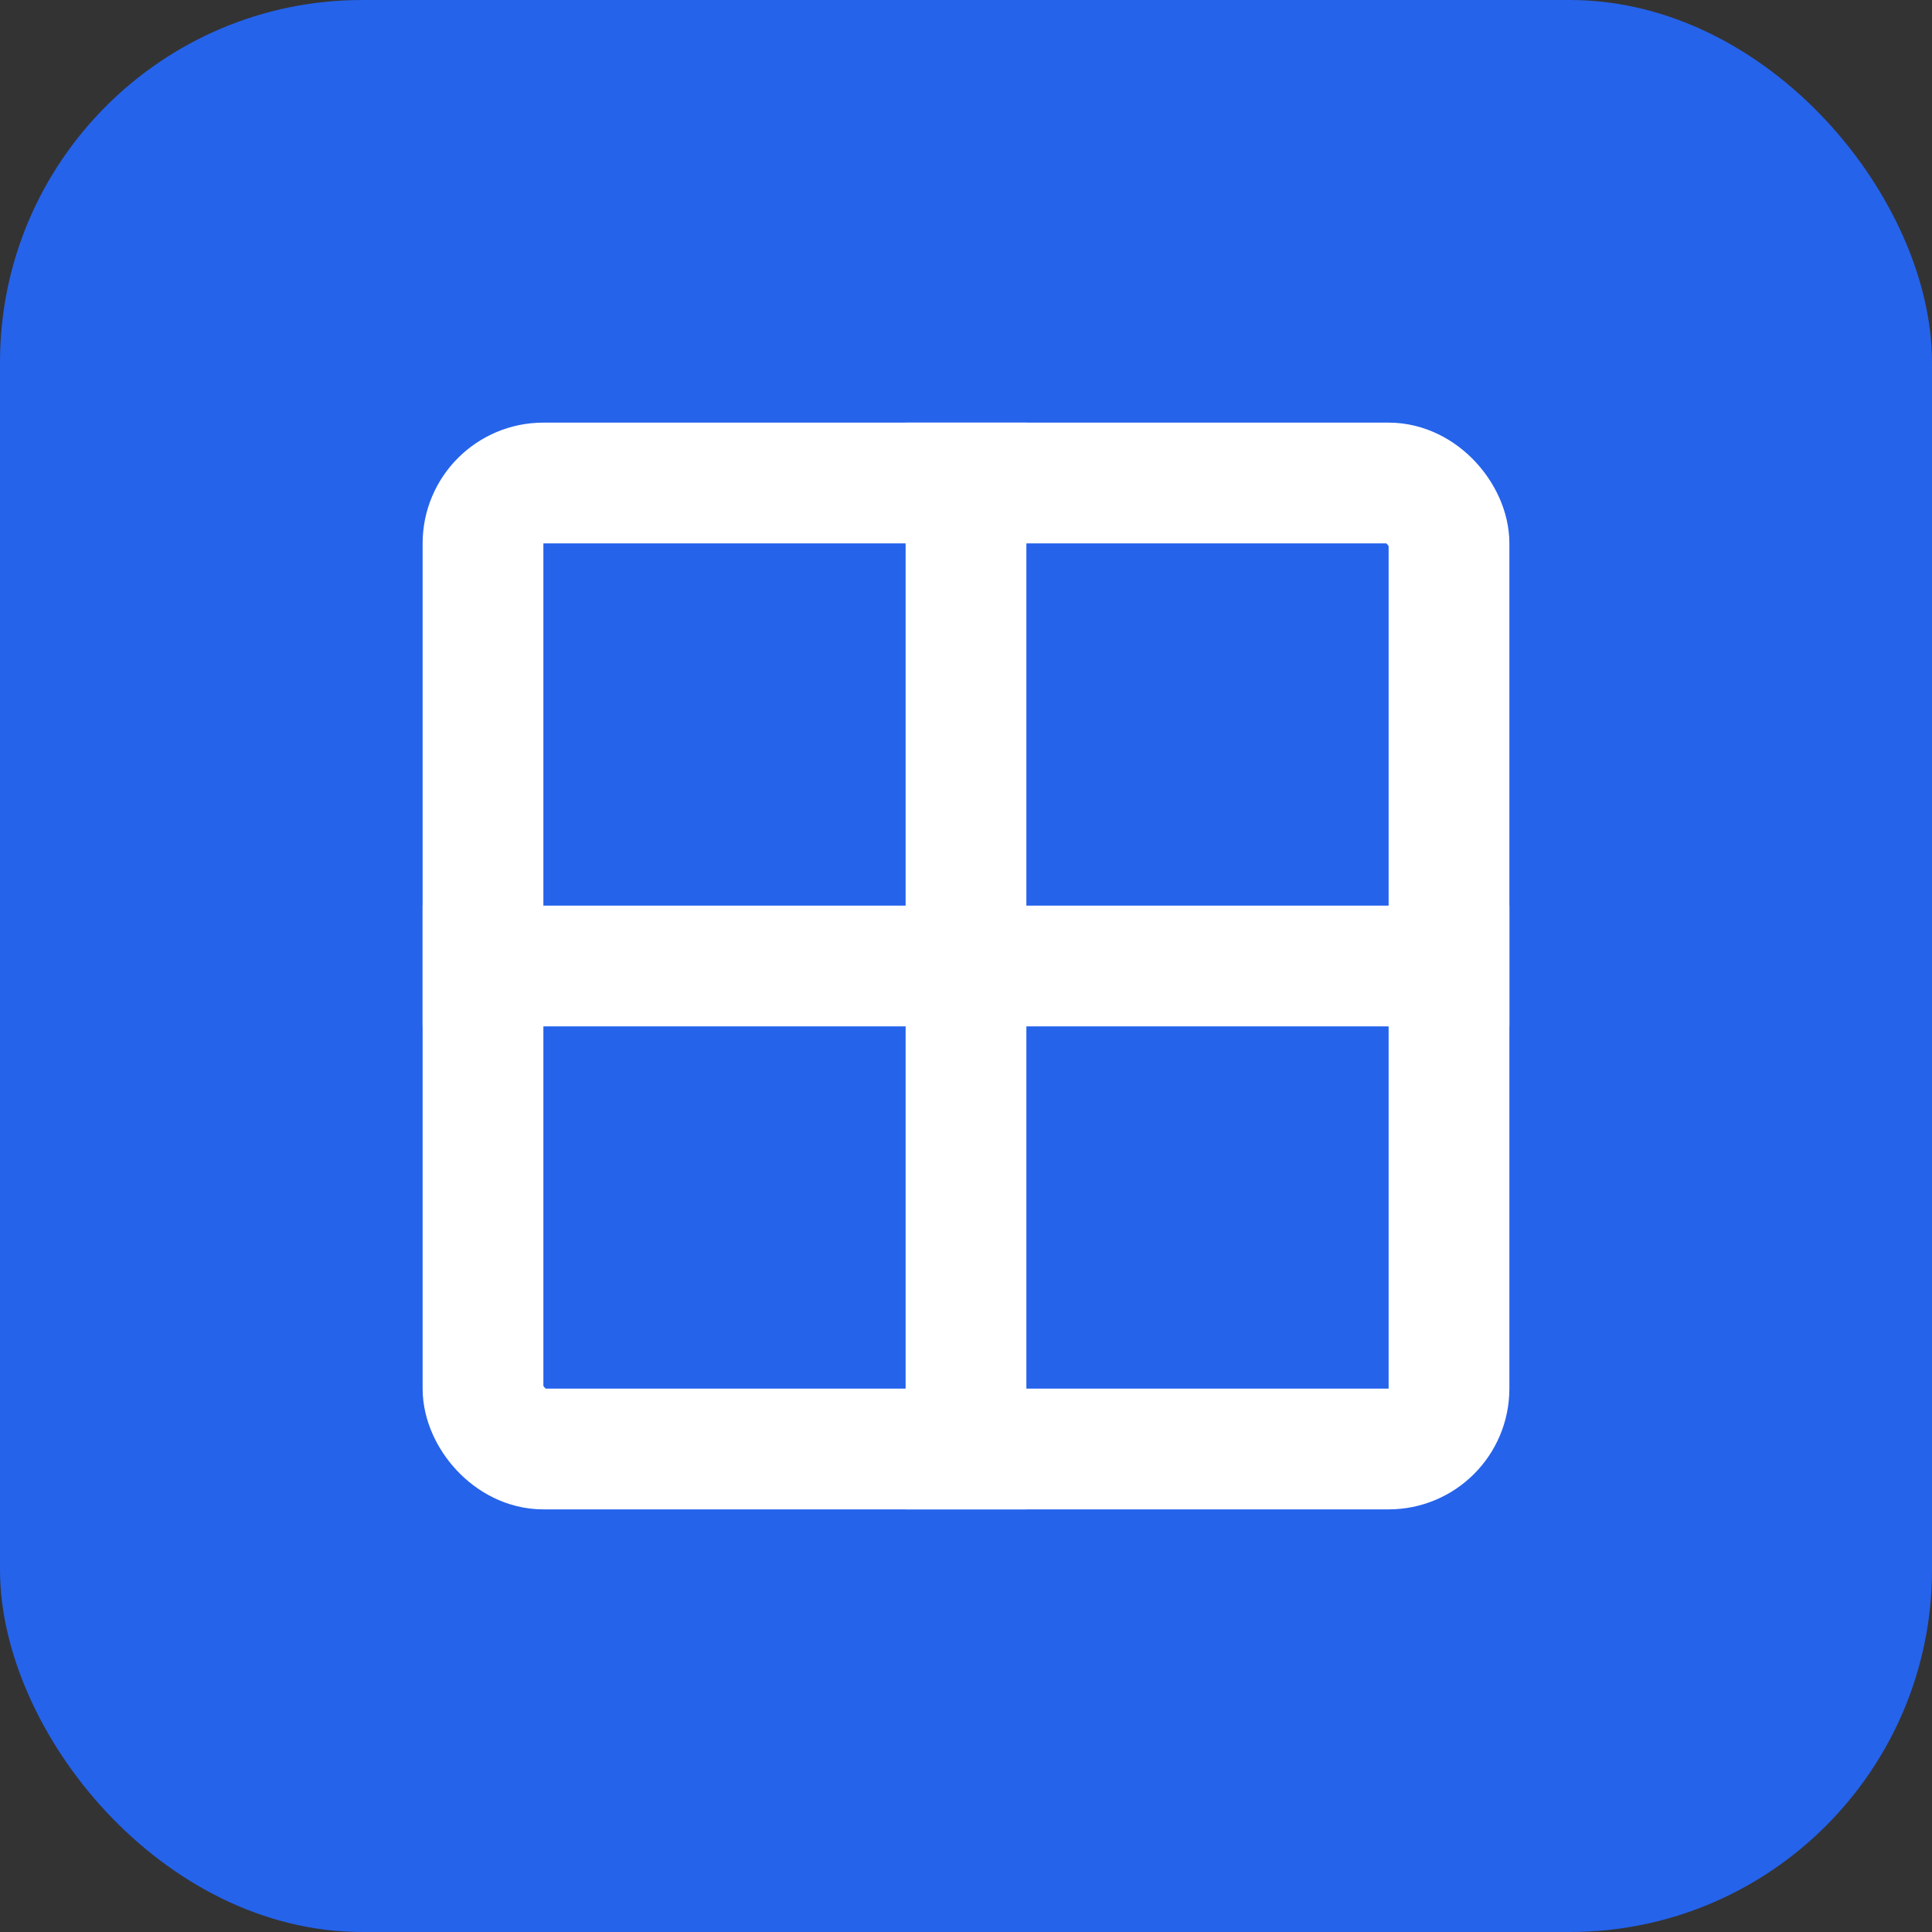
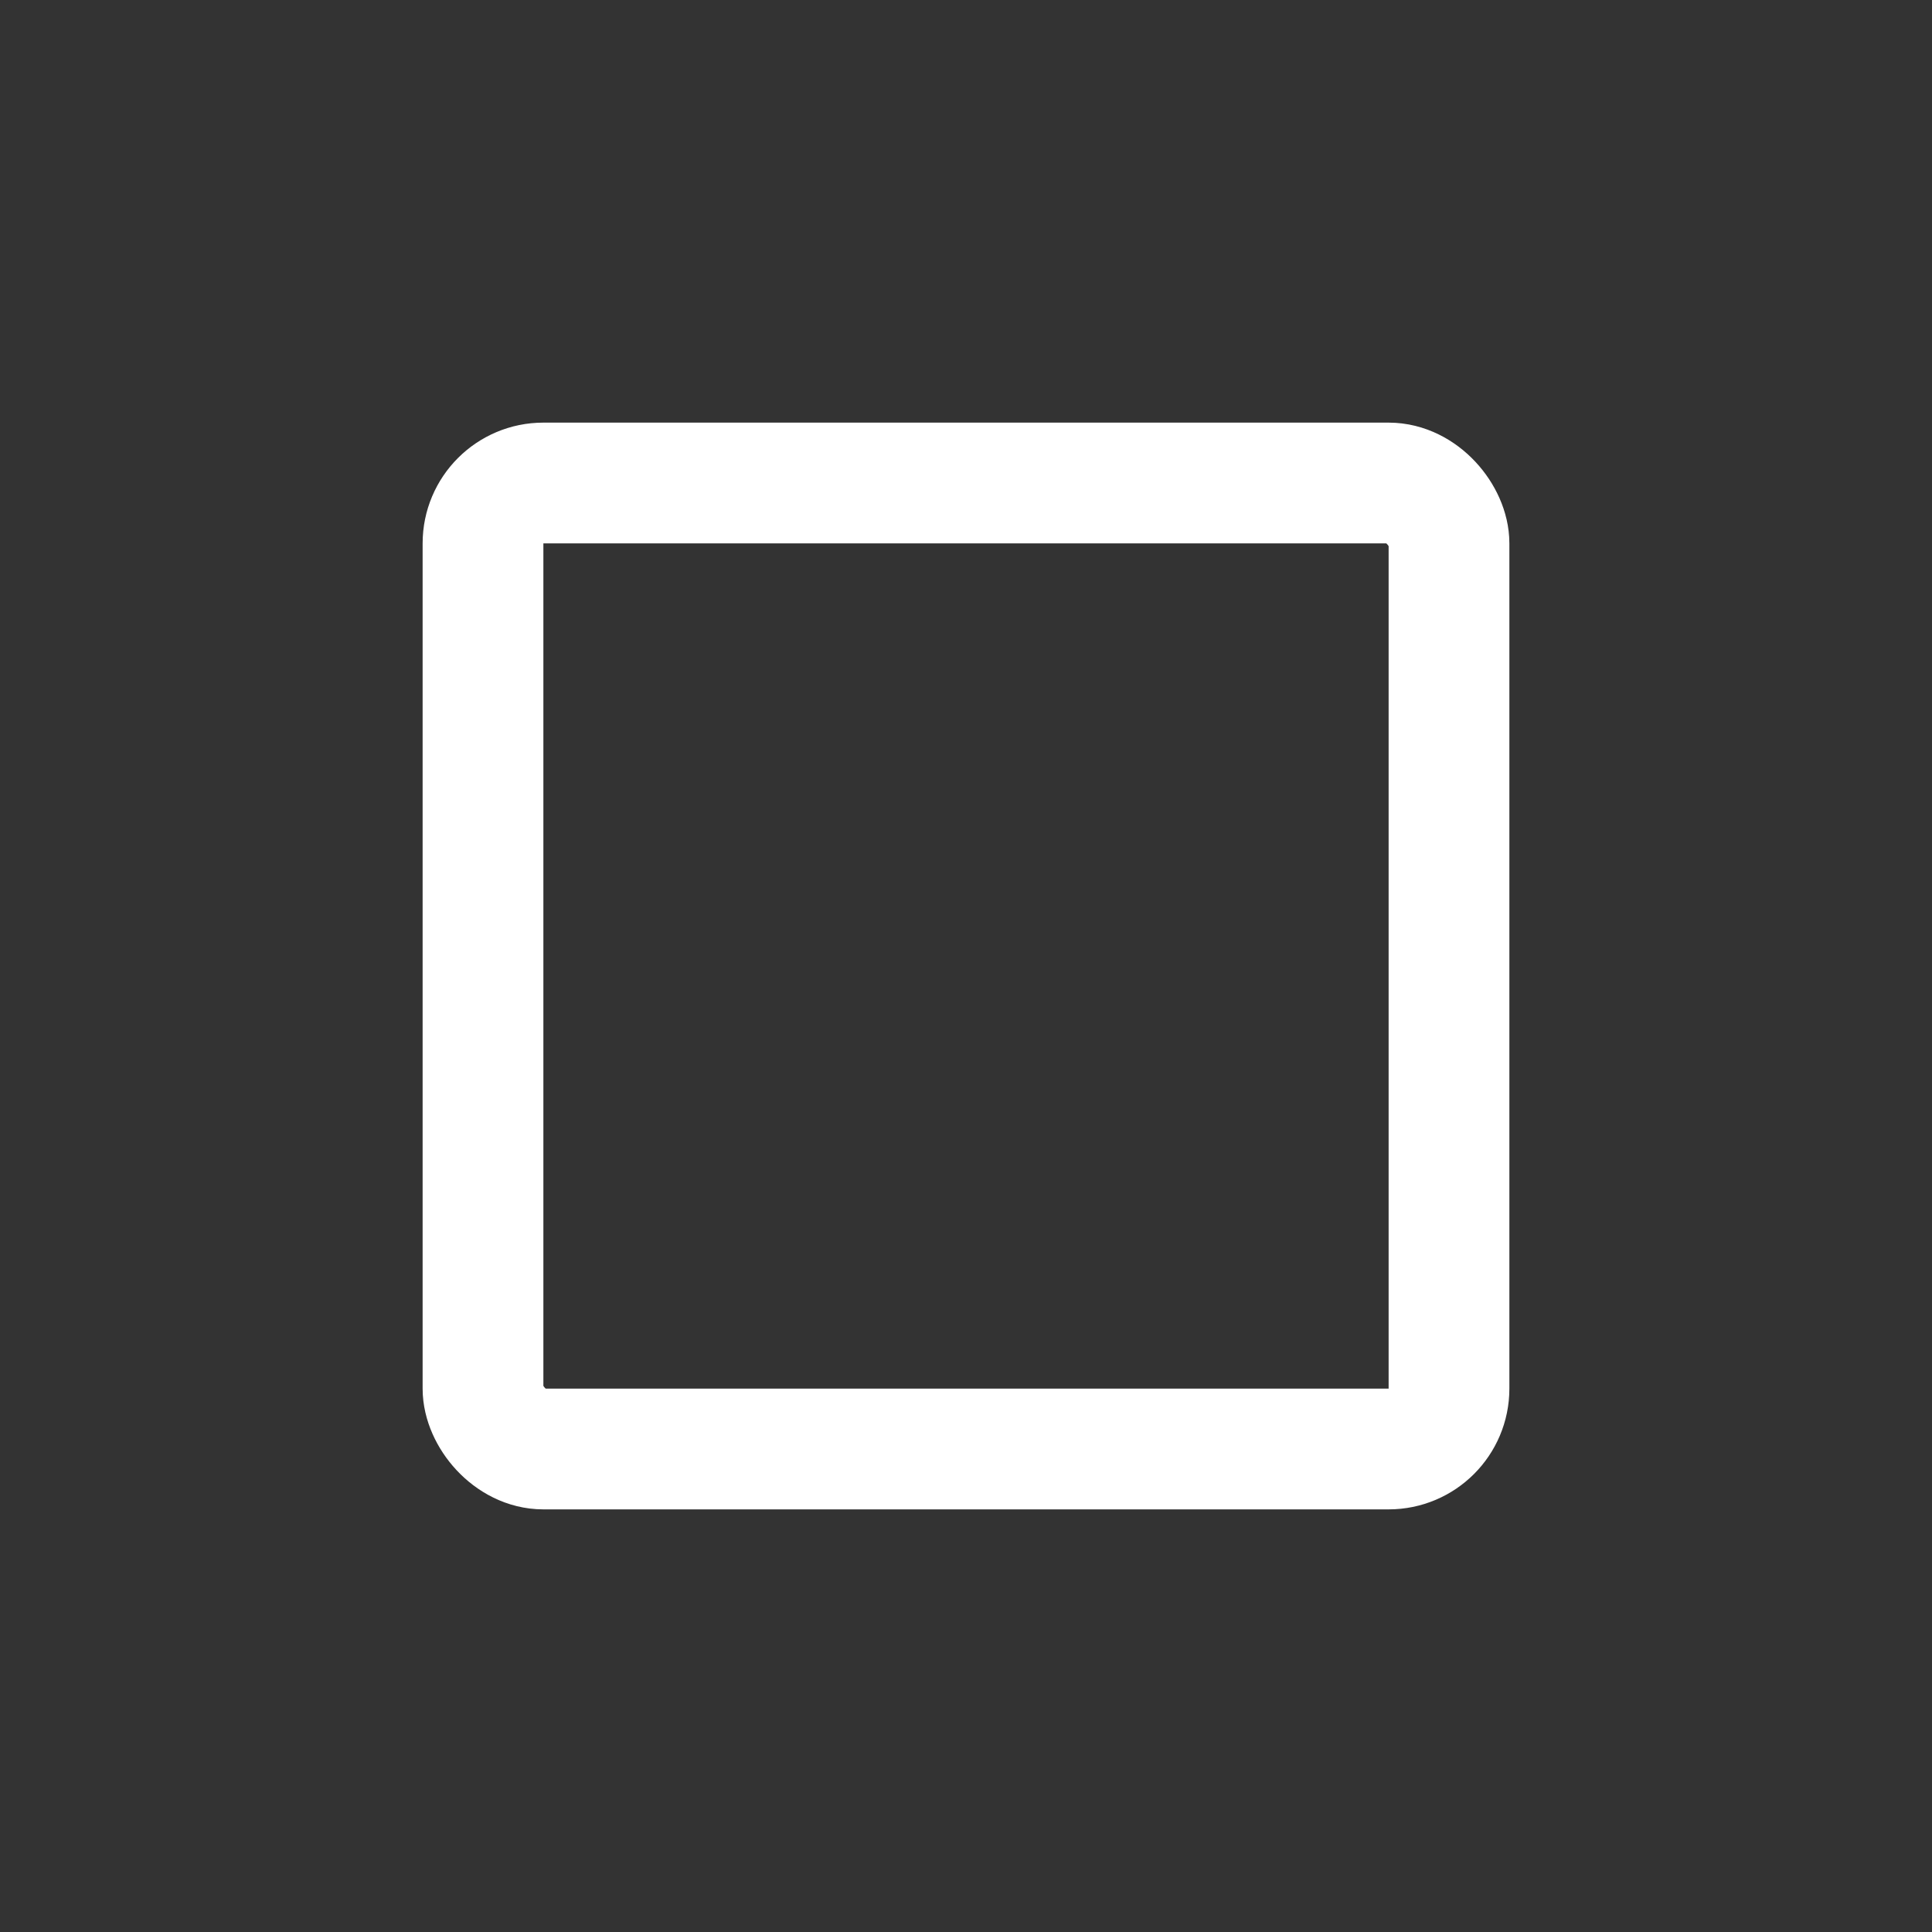
<svg xmlns="http://www.w3.org/2000/svg" width="32" height="32" viewBox="0 0 32 32" fill="none">
  <rect x="0" y="0" width="32" height="32" fill="#333333" stroke="none" />
-   <rect width="32" height="32" rx="6" fill="#2563eb" />
  <g stroke="white" stroke-linecap="square">
    <rect x="8" y="8" width="16" height="16" rx="1" stroke-width="2" />
-     <line x1="8" y1="16" x2="24" y2="16" stroke-width="2" />
-     <line x1="16" y1="8" x2="16" y2="24" stroke-width="2" />
  </g>
</svg>